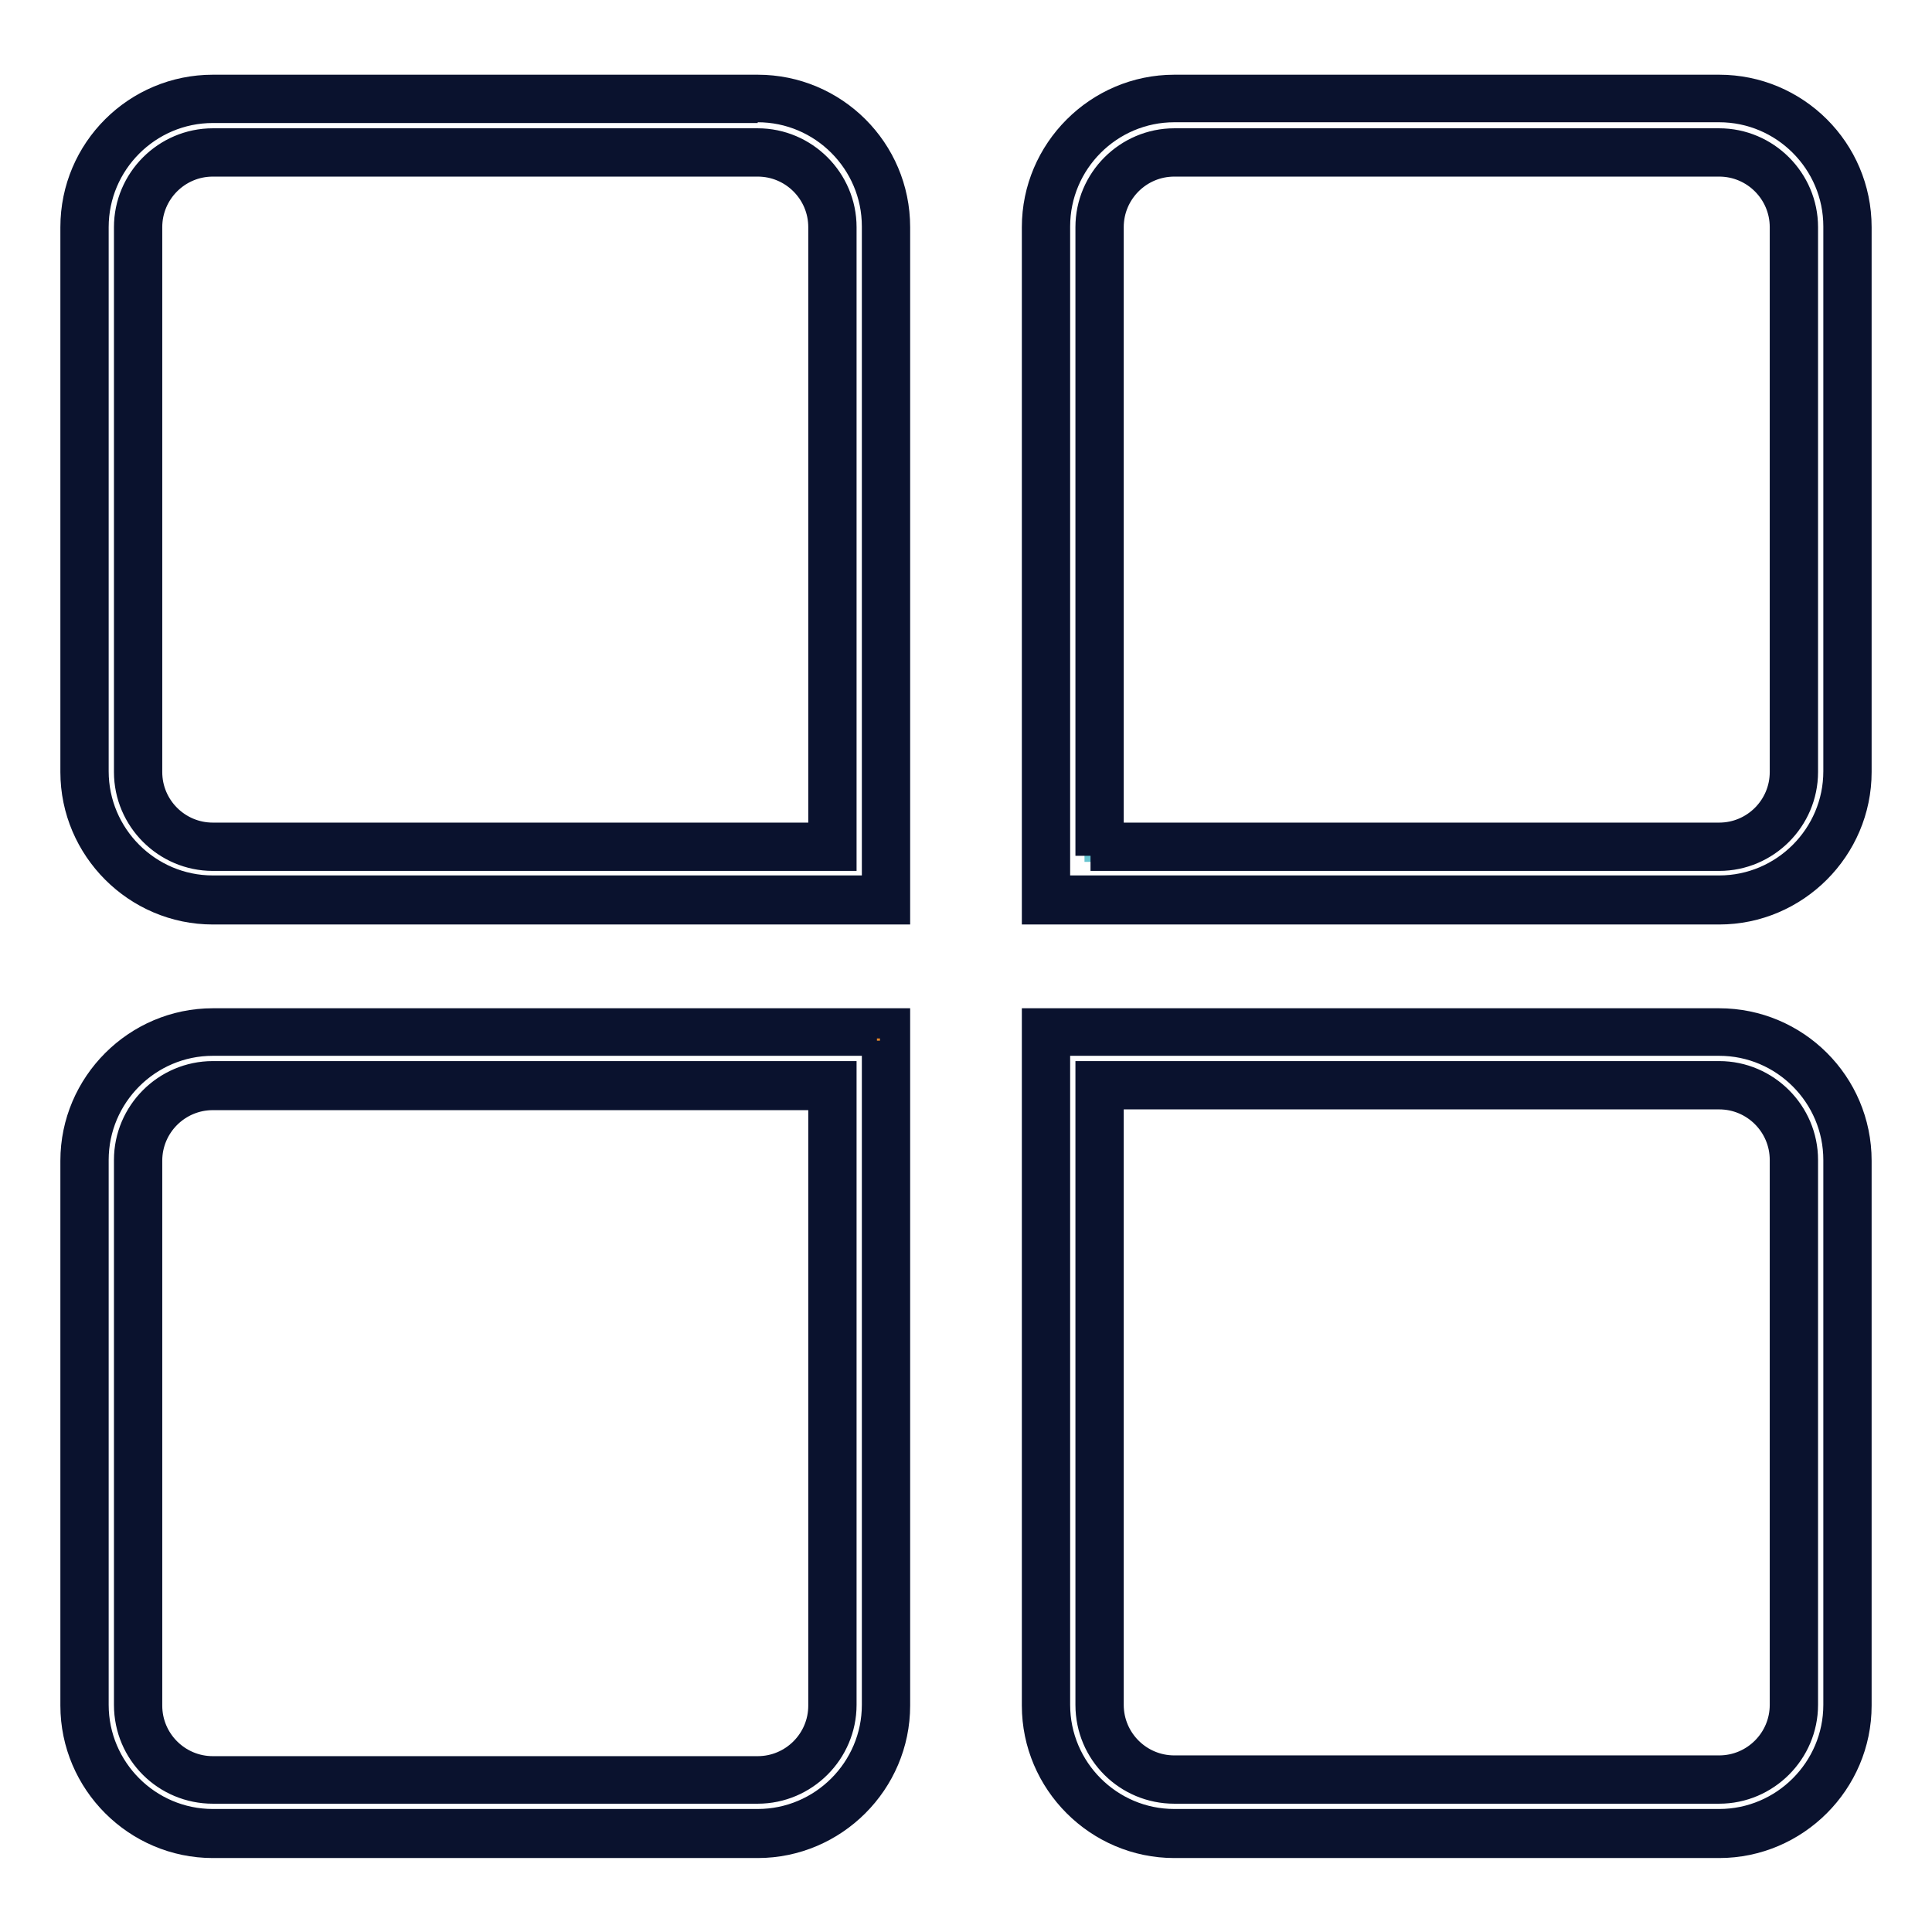
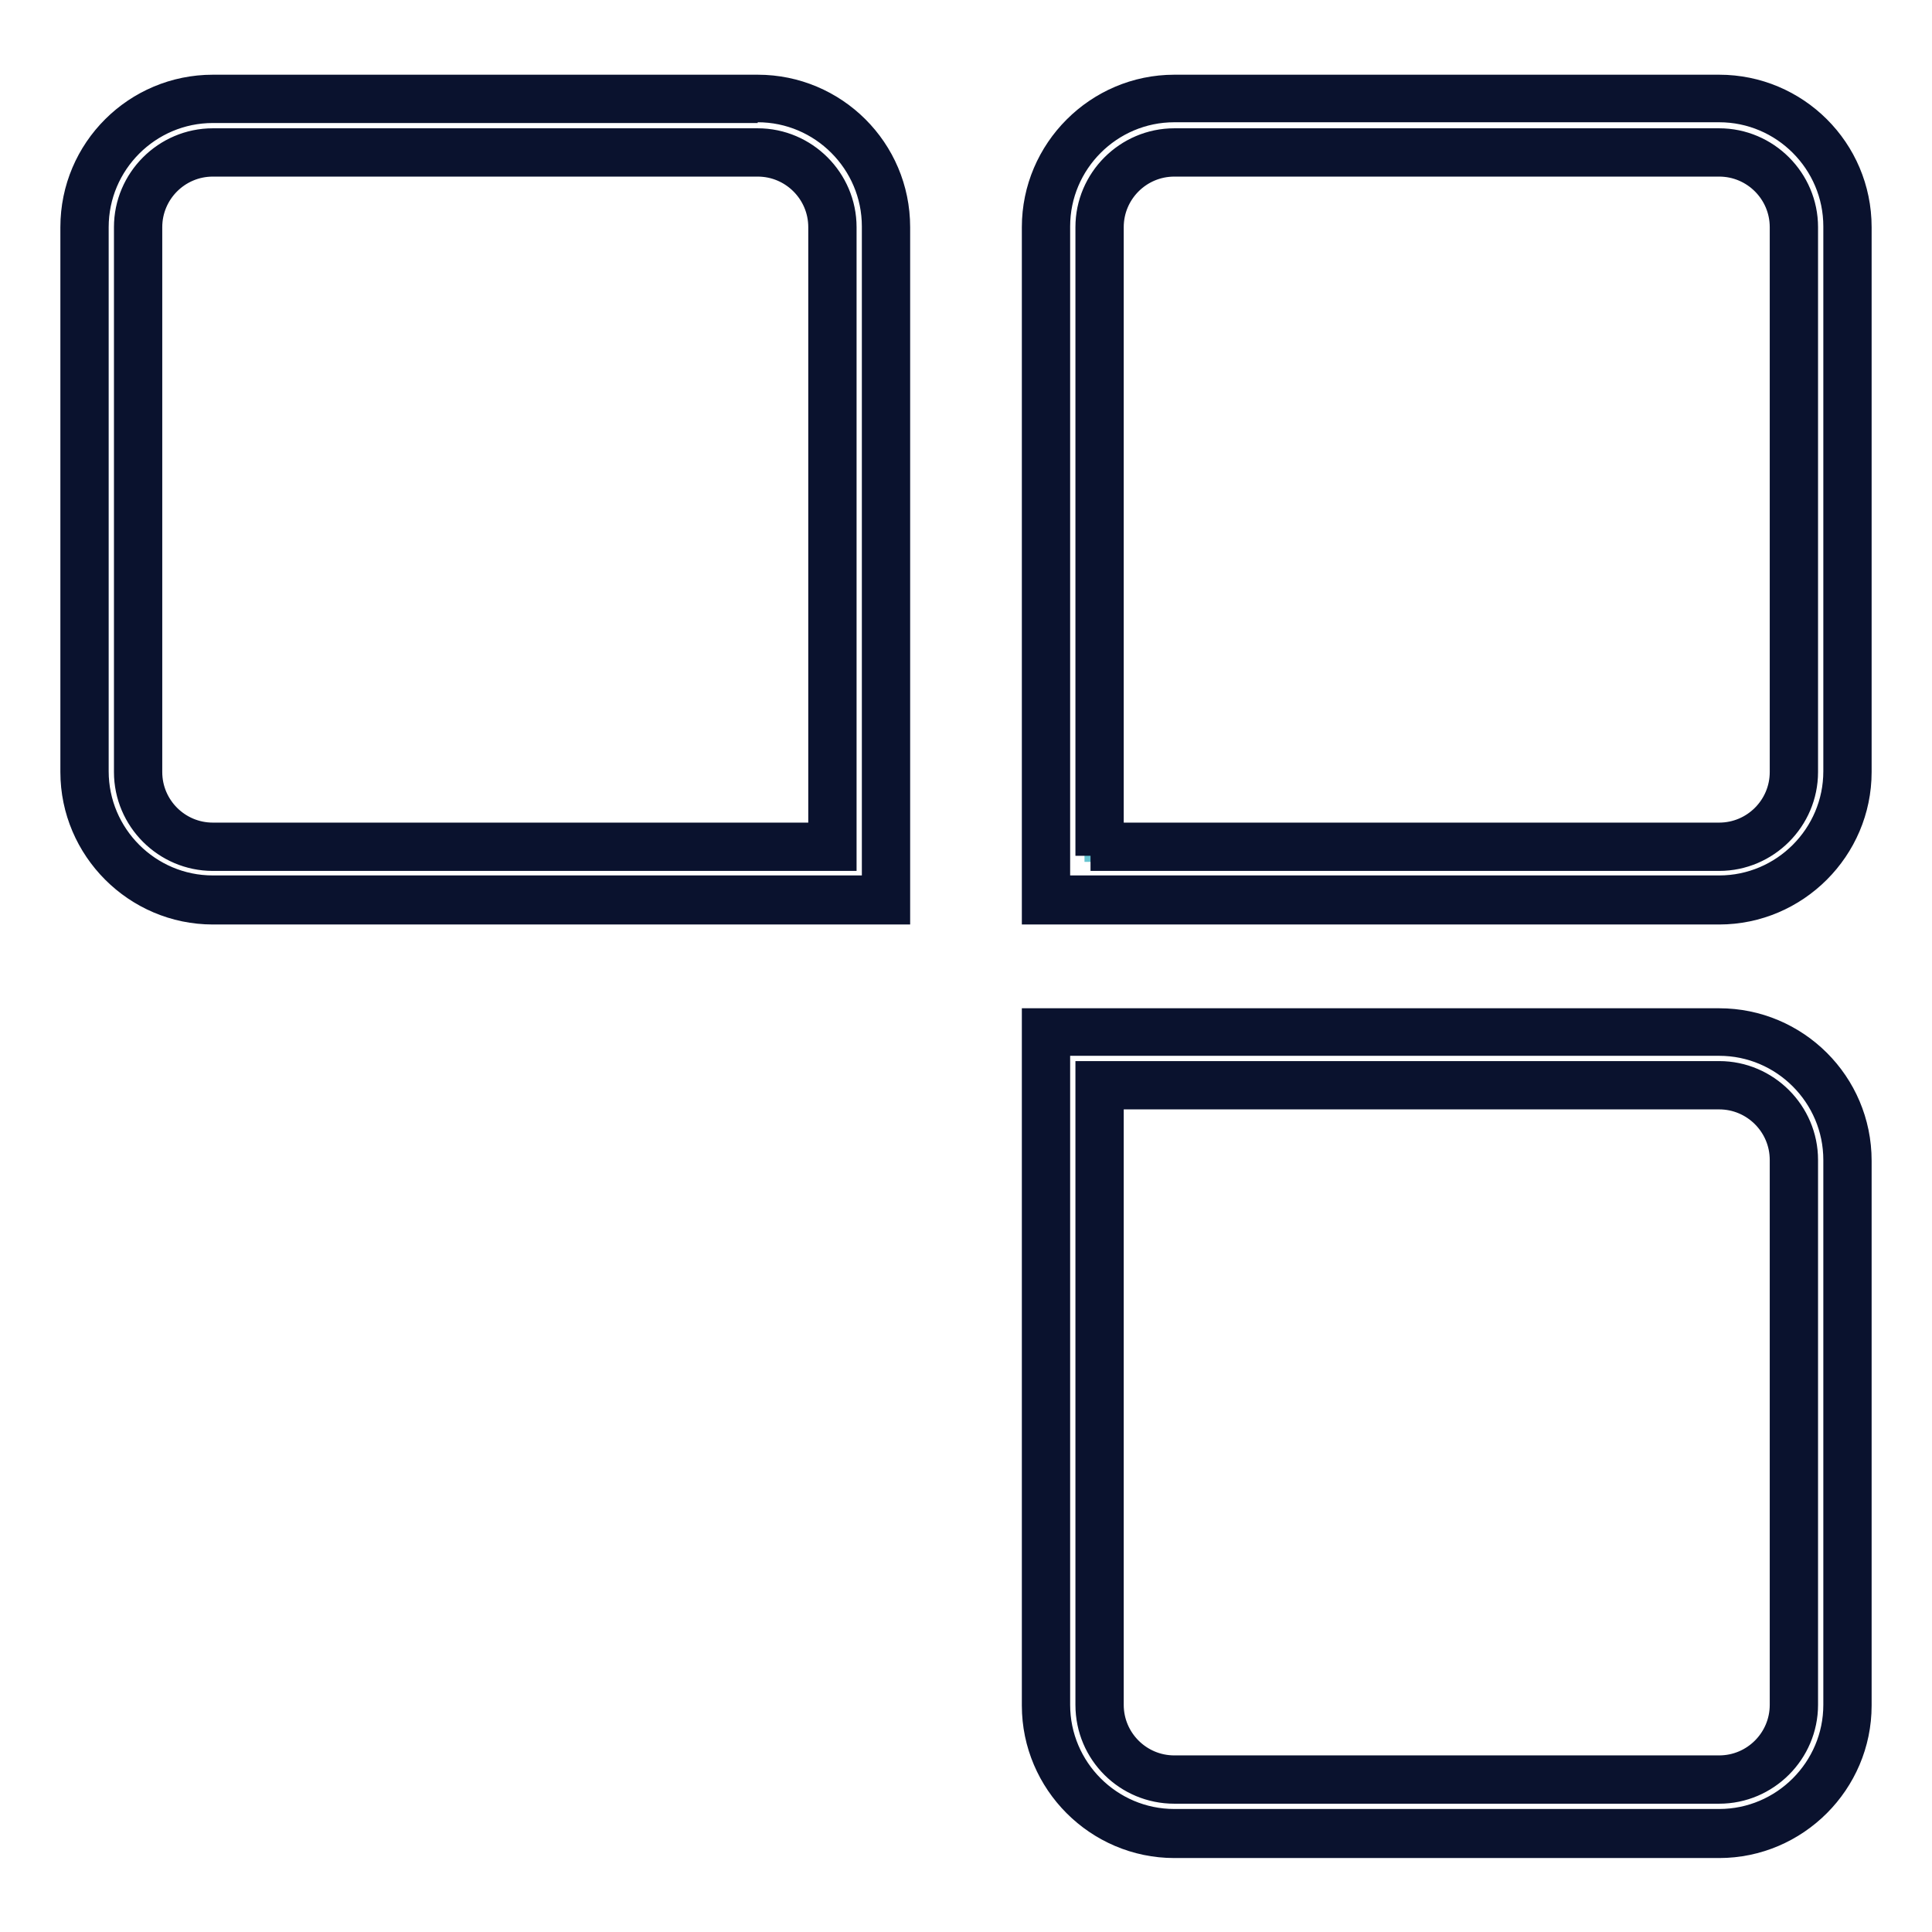
<svg xmlns="http://www.w3.org/2000/svg" version="1.1" x="0px" y="0px" viewBox="0 0 256 256" enable-background="new 0 0 256 256" xml:space="preserve">
  <g>
-     <path stroke-width="4" fill-opacity="0" stroke="#efc932" d="M28.2,119.3c-9.4,0-17-7.6-17-17V30.1c0-9.4,7.6-17,17-17h72.2c9.4,0,17,7.6,17,17v89.2H28.2z M28.2,20.1 c-5.5,0-9.9,4.4-9.9,9.9v72.2c0,5.5,4.4,9.9,9.9,9.9h82.1V30.1c0-5.5-4.4-9.9-9.9-9.9H28.2z" />
    <path stroke-width="4" fill-opacity="0" stroke="#0a122e" d="M100.4,14.2c8.7,0,15.8,7.1,15.8,15.8v88h-88c-8.7,0-15.8-7.1-15.8-15.8V30.1c0-8.7,7.1-15.8,15.8-15.8 H100.4 M28.2,113.4h83.3V30.1c0-6.1-5-11.1-11.1-11.1H28.2c-6.1,0-11.1,5-11.1,11.1v72.2C17.1,108.4,22.1,113.4,28.2,113.4  M100.4,11.9H28.2C18.2,11.9,10,20,10,30.1v72.2c0,10,8.2,18.2,18.2,18.2h90.4V30.1C118.6,20,110.4,11.9,100.4,11.9z M28.2,111 c-4.8,0-8.7-3.9-8.7-8.7V30.1c0-4.8,3.9-8.7,8.7-8.7h72.2c4.8,0,8.7,3.9,8.7,8.7V111H28.2z" />
    <path stroke-width="4" fill-opacity="0" stroke="#67c4d0" d="M138.6,119.3V30.1c0-9.4,7.6-17,17-17h72.2c9.4,0,17,7.6,17,17v72.2c0,9.4-7.6,17-17,17H138.6z  M227.8,112.2c5.5,0,9.9-4.4,9.9-9.9V30.1c0-5.5-4.4-9.9-9.9-9.9h-72.2c-5.5,0-9.9,4.4-9.9,9.9v82.1H227.8z" />
    <path stroke-width="4" fill-opacity="0" stroke="#0a122e" d="M227.8,14.2c8.7,0,15.8,7.1,15.8,15.8v72.2c0,8.7-7.1,15.8-15.8,15.8h-88v-88c0-8.7,7.1-15.8,15.8-15.8 H227.8 M144.5,113.4h83.3c6.1,0,11.1-5,11.1-11.1V30.1c0-6.1-5-11.1-11.1-11.1h-72.2c-6.1,0-11.1,5-11.1,11.1V113.4 M227.8,11.9 h-72.2c-10,0-18.2,8.2-18.2,18.2v90.4h90.4c10,0,18.2-8.2,18.2-18.2V30.1C246,20,237.8,11.9,227.8,11.9z M146.9,111V30.1 c0-4.8,3.9-8.7,8.7-8.7h72.2c4.8,0,8.7,3.9,8.7,8.7v72.2c0,4.8-3.9,8.7-8.7,8.7H146.9z" />
-     <path stroke-width="4" fill-opacity="0" stroke="#e5882b" d="M28.2,242.9c-9.4,0-17-7.6-17-17v-72.2c0-9.4,7.6-17,17-17h89.2v89.2c0,9.4-7.6,17-17,17H28.2L28.2,242.9z  M28.2,143.8c-5.5,0-9.9,4.4-9.9,9.9v72.2c0,5.5,4.4,9.9,9.9,9.9h72.2c5.5,0,9.9-4.4,9.9-9.9v-82.1H28.2L28.2,143.8z" />
-     <path stroke-width="4" fill-opacity="0" stroke="#0a122e" d="M116.2,137.9v88c0,8.7-7.1,15.8-15.8,15.8H28.2c-8.7,0-15.8-7.1-15.8-15.8v-72.2c0-8.7,7.1-15.8,15.8-15.8 H116.2 M28.2,237h72.2c6.1,0,11.1-5,11.1-11.1v-83.3H28.2c-6.1,0-11.1,5-11.1,11.1v72.2C17.1,232.1,22.1,237,28.2,237 M118.6,135.6 H28.2c-10,0-18.2,8.2-18.2,18.2v72.2c0,10,8.2,18.2,18.2,18.2h72.2c10,0,18.2-8.2,18.2-18.2V135.6L118.6,135.6z M28.2,234.7 c-4.8,0-8.7-3.9-8.7-8.7v-72.2c0-4.8,3.9-8.7,8.7-8.7h80.9v80.9c0,4.8-3.9,8.7-8.7,8.7H28.2z" />
    <path stroke-width="4" fill-opacity="0" stroke="#efc932" d="M155.6,242.9c-9.4,0-17-7.6-17-17v-89.2h89.2c9.4,0,17,7.6,17,17v72.2c0,9.4-7.6,17-17,17H155.6z  M145.7,225.9c0,5.5,4.4,9.9,9.9,9.9h72.2c5.5,0,9.9-4.4,9.9-9.9v-72.2c0-5.5-4.4-9.9-9.9-9.9h-82.1V225.9L145.7,225.9z" />
    <path stroke-width="4" fill-opacity="0" stroke="#0a122e" d="M227.8,137.9c8.7,0,15.8,7.1,15.8,15.8v72.2c0,8.7-7.1,15.8-15.8,15.8h-72.2c-8.7,0-15.8-7.1-15.8-15.8v-88 H227.8 M155.6,237h72.2c6.1,0,11.1-5,11.1-11.1v-72.2c0-6.1-5-11.1-11.1-11.1h-83.3v83.3C144.5,232.1,149.5,237,155.6,237  M227.8,135.6h-90.4v90.4c0,10,8.2,18.2,18.2,18.2h72.2c10,0,18.2-8.2,18.2-18.2v-72.2C246,143.7,237.8,135.6,227.8,135.6z  M146.9,145h80.9c4.8,0,8.7,3.9,8.7,8.7v72.2c0,4.8-3.9,8.7-8.7,8.7h-72.2c-4.8,0-8.7-3.9-8.7-8.7V145L146.9,145z" />
  </g>
</svg>